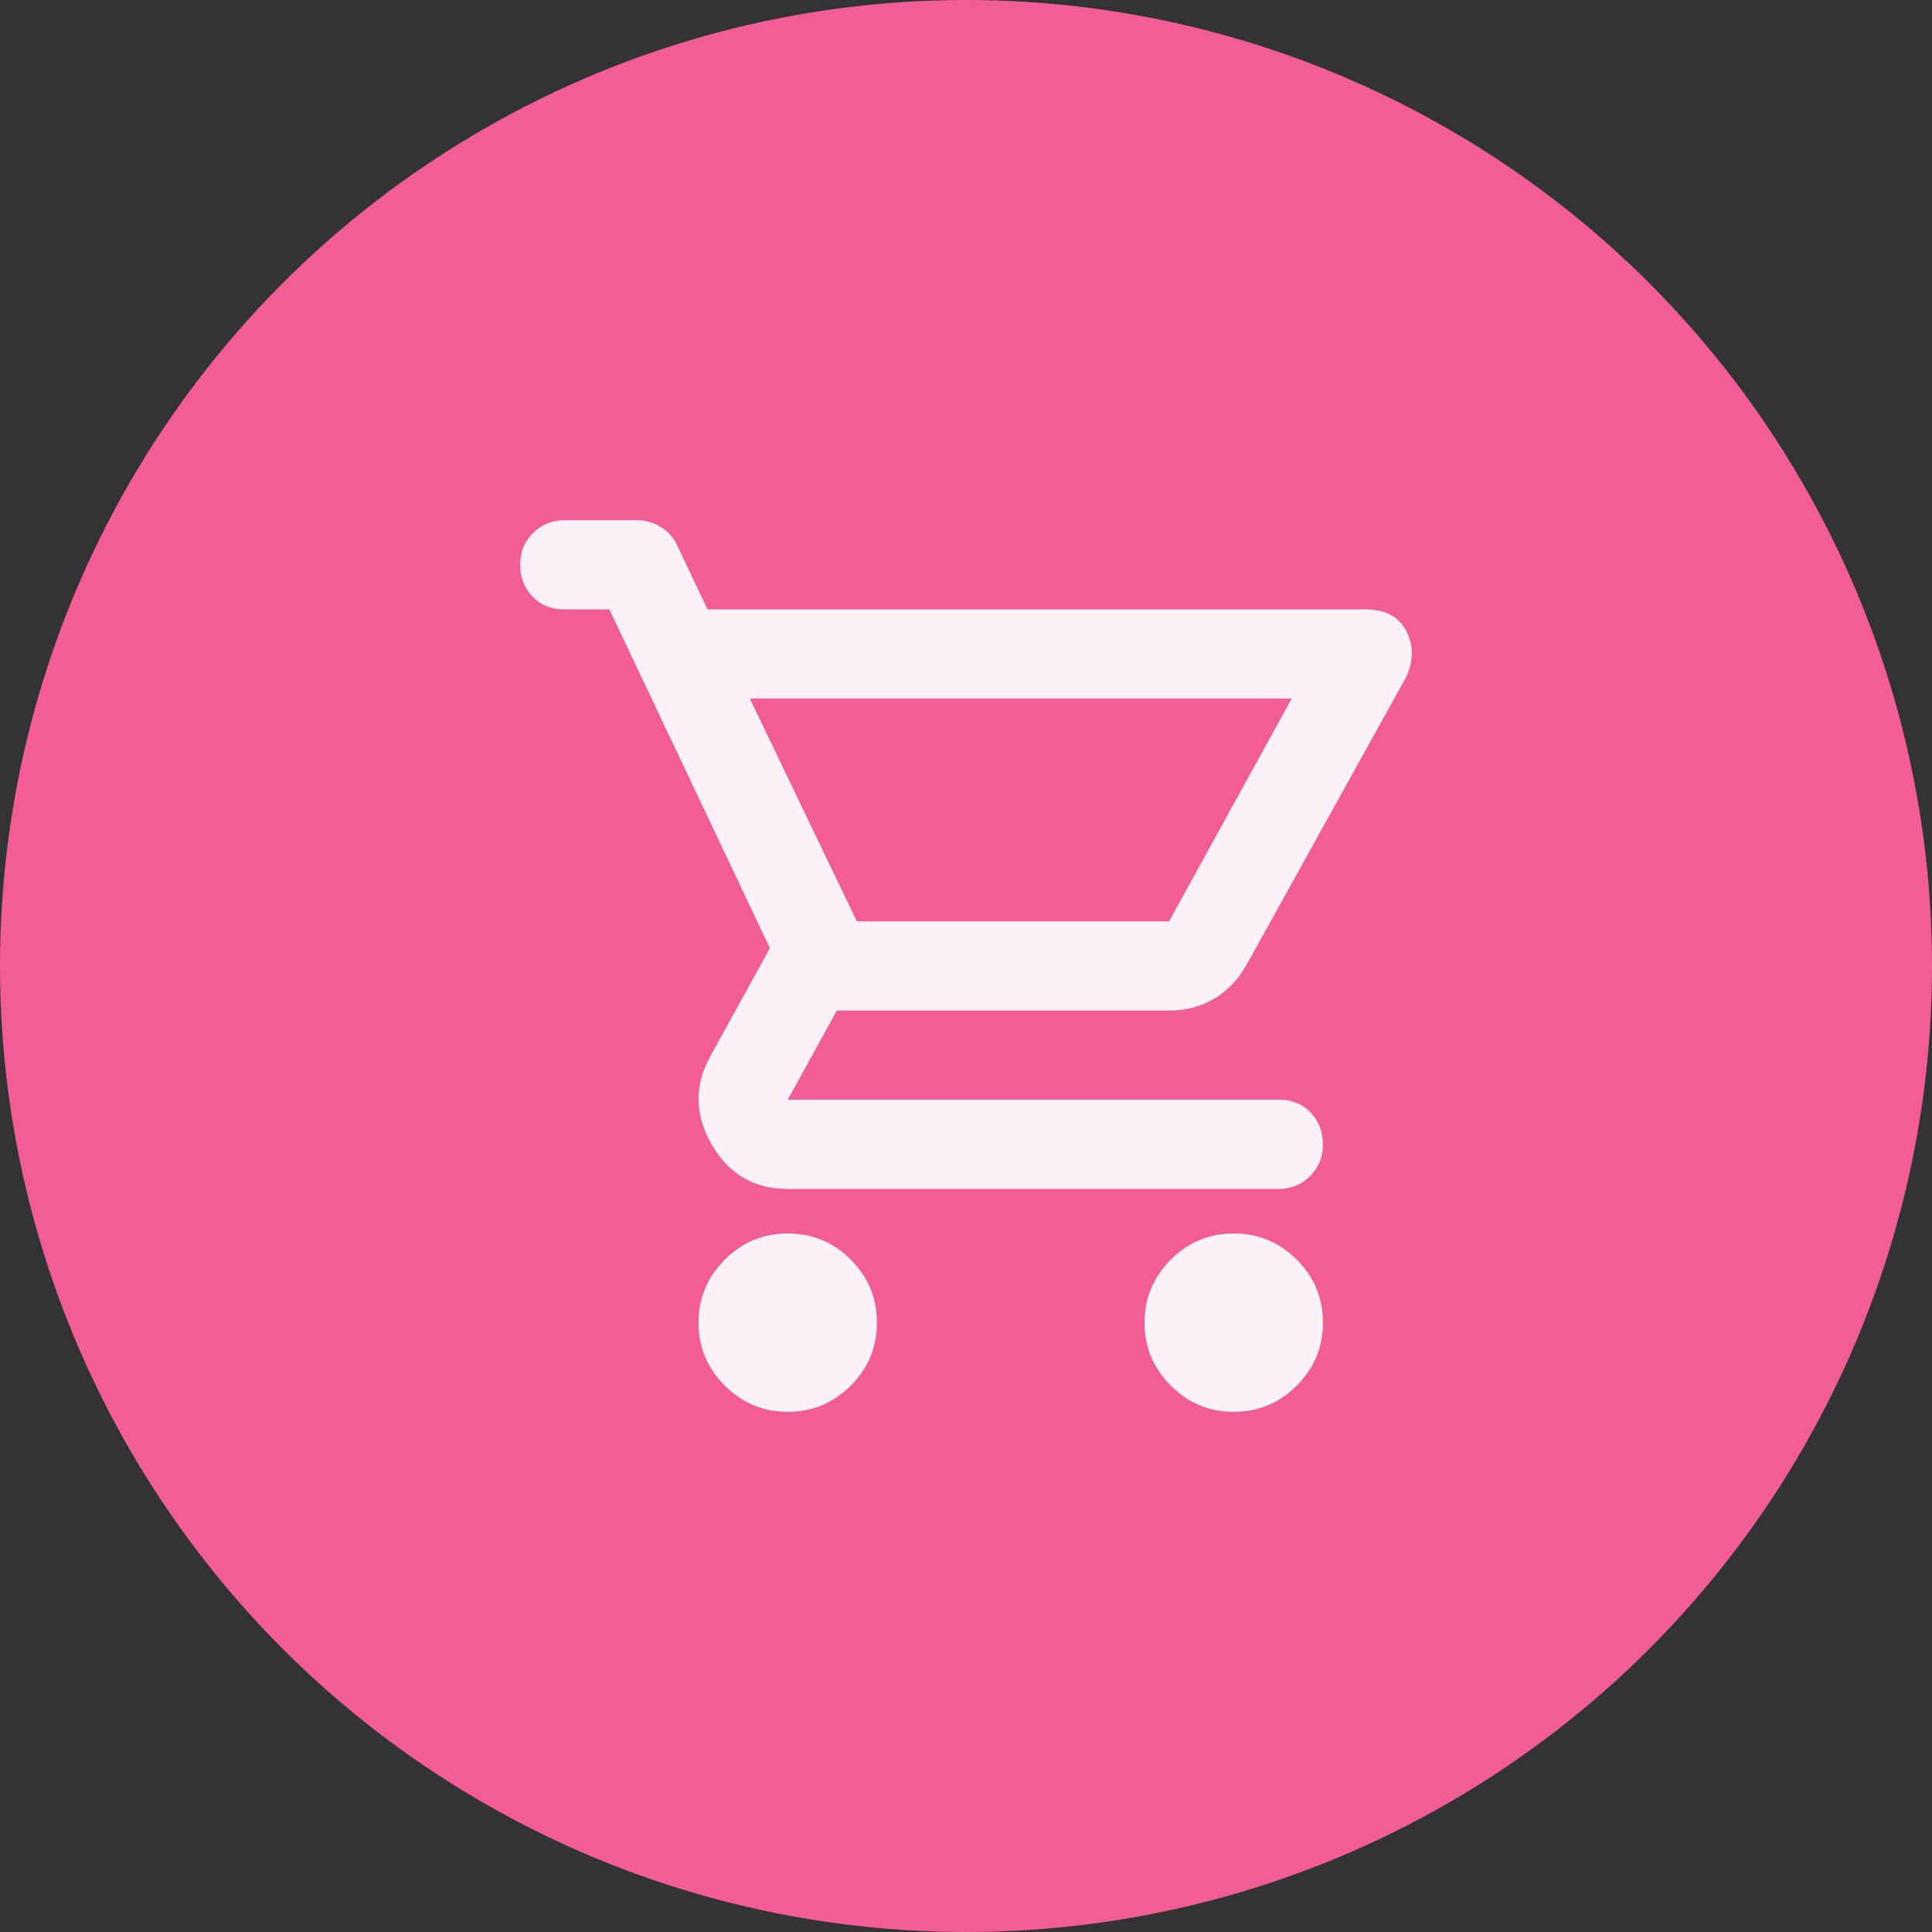
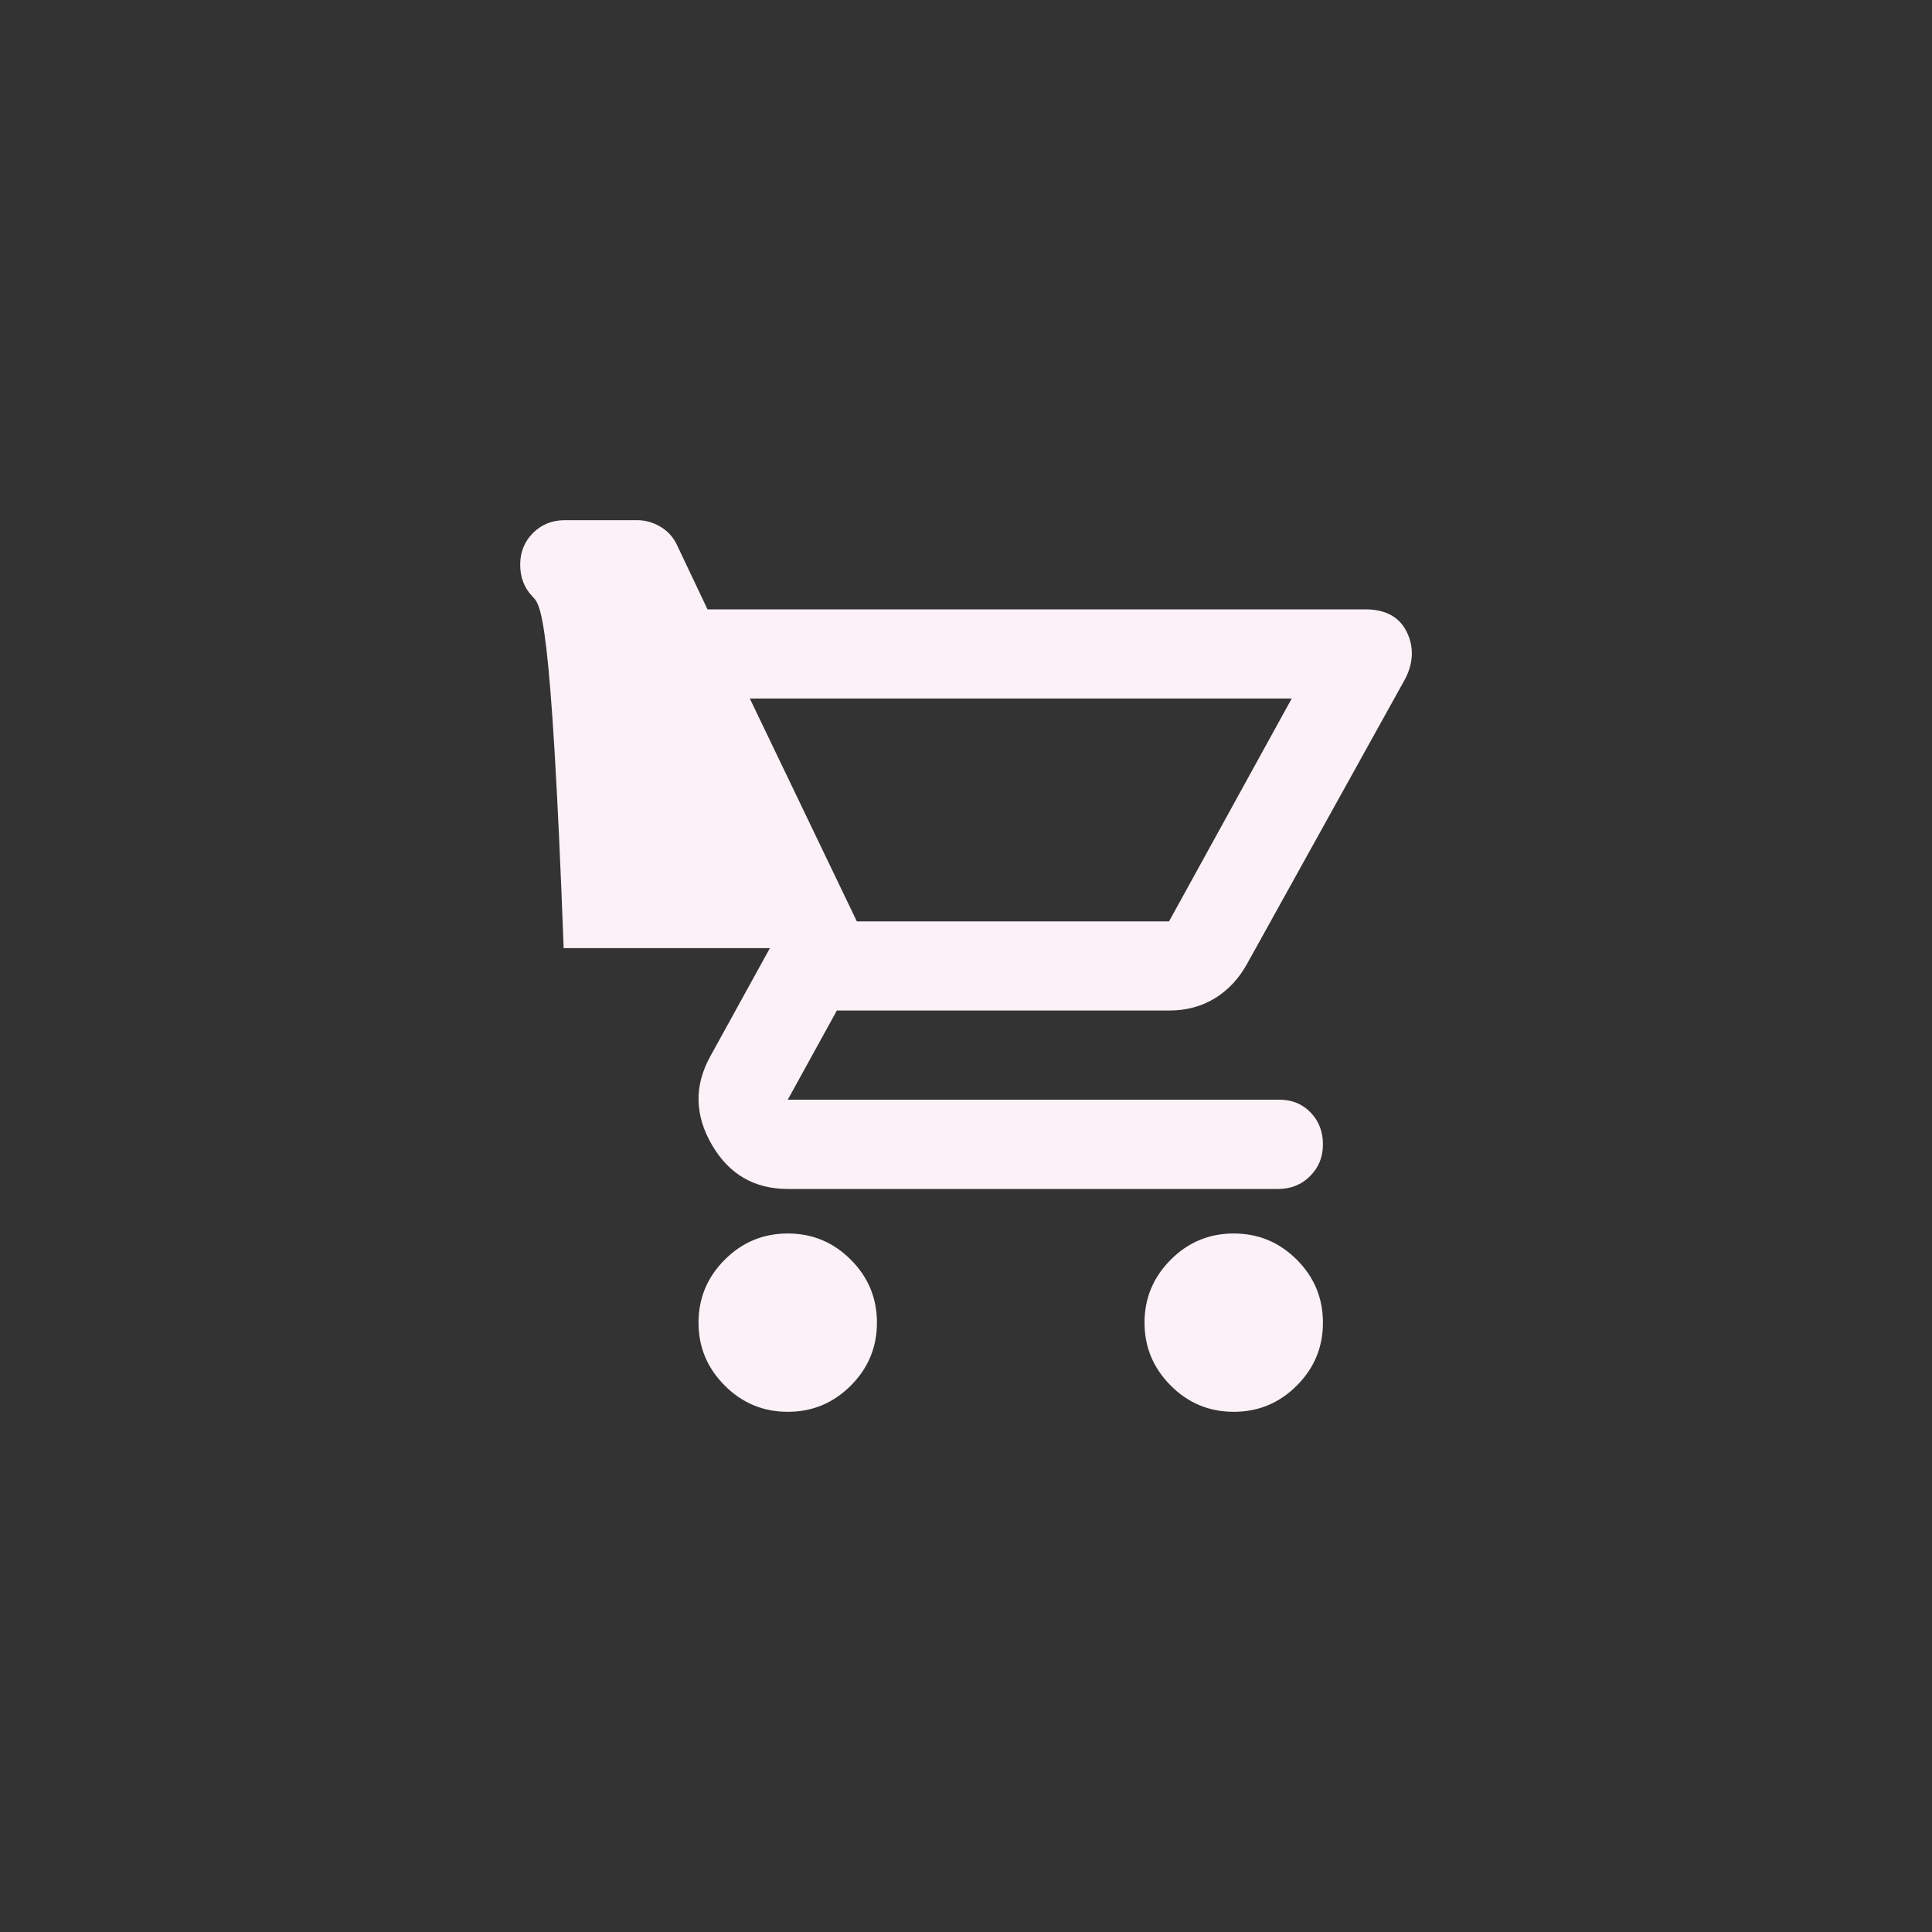
<svg xmlns="http://www.w3.org/2000/svg" width="20" height="20" viewBox="0 0 20 20" fill="none">
  <rect x="0" y="0" width="20" height="20" fill="#333333" stroke="none" />
-   <circle cx="10" cy="10" r="10" fill="#F25D96" />
-   <path d="M8.155 14.615C7.901 14.615 7.684 14.525 7.503 14.344C7.322 14.163 7.231 13.946 7.231 13.692C7.231 13.438 7.322 13.221 7.503 13.04C7.684 12.859 7.901 12.769 8.155 12.769C8.409 12.769 8.626 12.859 8.807 13.04C8.988 13.221 9.078 13.438 9.078 13.692C9.078 13.946 8.988 14.163 8.807 14.344C8.626 14.525 8.409 14.615 8.155 14.615ZM12.772 14.615C12.518 14.615 12.3 14.525 12.12 14.344C11.939 14.163 11.848 13.946 11.848 13.692C11.848 13.438 11.939 13.221 12.12 13.04C12.3 12.859 12.518 12.769 12.772 12.769C13.025 12.769 13.243 12.859 13.424 13.04C13.605 13.221 13.695 13.438 13.695 13.692C13.695 13.946 13.605 14.163 13.424 14.344C13.243 14.525 13.025 14.615 12.772 14.615ZM7.762 7.231L8.87 9.538H12.102L13.372 7.231H7.762ZM8.155 12.308C7.809 12.308 7.547 12.156 7.37 11.852C7.193 11.548 7.185 11.246 7.347 10.946L7.97 9.815L6.308 6.308H5.835C5.704 6.308 5.596 6.263 5.512 6.175C5.427 6.086 5.385 5.977 5.385 5.846C5.385 5.715 5.429 5.606 5.518 5.517C5.606 5.429 5.716 5.385 5.846 5.385H6.597C6.681 5.385 6.762 5.408 6.839 5.454C6.916 5.5 6.974 5.565 7.012 5.65L7.324 6.308H14.133C14.341 6.308 14.484 6.385 14.561 6.538C14.637 6.692 14.634 6.854 14.549 7.023L12.91 9.977C12.825 10.131 12.714 10.25 12.575 10.335C12.437 10.419 12.279 10.461 12.102 10.461H8.663L8.155 11.384H13.245C13.376 11.384 13.483 11.429 13.568 11.517C13.653 11.606 13.695 11.715 13.695 11.846C13.695 11.977 13.651 12.086 13.562 12.175C13.474 12.263 13.364 12.308 13.233 12.308H8.155Z" fill="#FBF1F7" />
+   <path d="M8.155 14.615C7.901 14.615 7.684 14.525 7.503 14.344C7.322 14.163 7.231 13.946 7.231 13.692C7.231 13.438 7.322 13.221 7.503 13.04C7.684 12.859 7.901 12.769 8.155 12.769C8.409 12.769 8.626 12.859 8.807 13.04C8.988 13.221 9.078 13.438 9.078 13.692C9.078 13.946 8.988 14.163 8.807 14.344C8.626 14.525 8.409 14.615 8.155 14.615ZM12.772 14.615C12.518 14.615 12.3 14.525 12.12 14.344C11.939 14.163 11.848 13.946 11.848 13.692C11.848 13.438 11.939 13.221 12.12 13.04C12.3 12.859 12.518 12.769 12.772 12.769C13.025 12.769 13.243 12.859 13.424 13.04C13.605 13.221 13.695 13.438 13.695 13.692C13.695 13.946 13.605 14.163 13.424 14.344C13.243 14.525 13.025 14.615 12.772 14.615ZM7.762 7.231L8.87 9.538H12.102L13.372 7.231H7.762ZM8.155 12.308C7.809 12.308 7.547 12.156 7.37 11.852C7.193 11.548 7.185 11.246 7.347 10.946L7.97 9.815H5.835C5.704 6.308 5.596 6.263 5.512 6.175C5.427 6.086 5.385 5.977 5.385 5.846C5.385 5.715 5.429 5.606 5.518 5.517C5.606 5.429 5.716 5.385 5.846 5.385H6.597C6.681 5.385 6.762 5.408 6.839 5.454C6.916 5.5 6.974 5.565 7.012 5.65L7.324 6.308H14.133C14.341 6.308 14.484 6.385 14.561 6.538C14.637 6.692 14.634 6.854 14.549 7.023L12.91 9.977C12.825 10.131 12.714 10.25 12.575 10.335C12.437 10.419 12.279 10.461 12.102 10.461H8.663L8.155 11.384H13.245C13.376 11.384 13.483 11.429 13.568 11.517C13.653 11.606 13.695 11.715 13.695 11.846C13.695 11.977 13.651 12.086 13.562 12.175C13.474 12.263 13.364 12.308 13.233 12.308H8.155Z" fill="#FBF1F7" />
</svg>